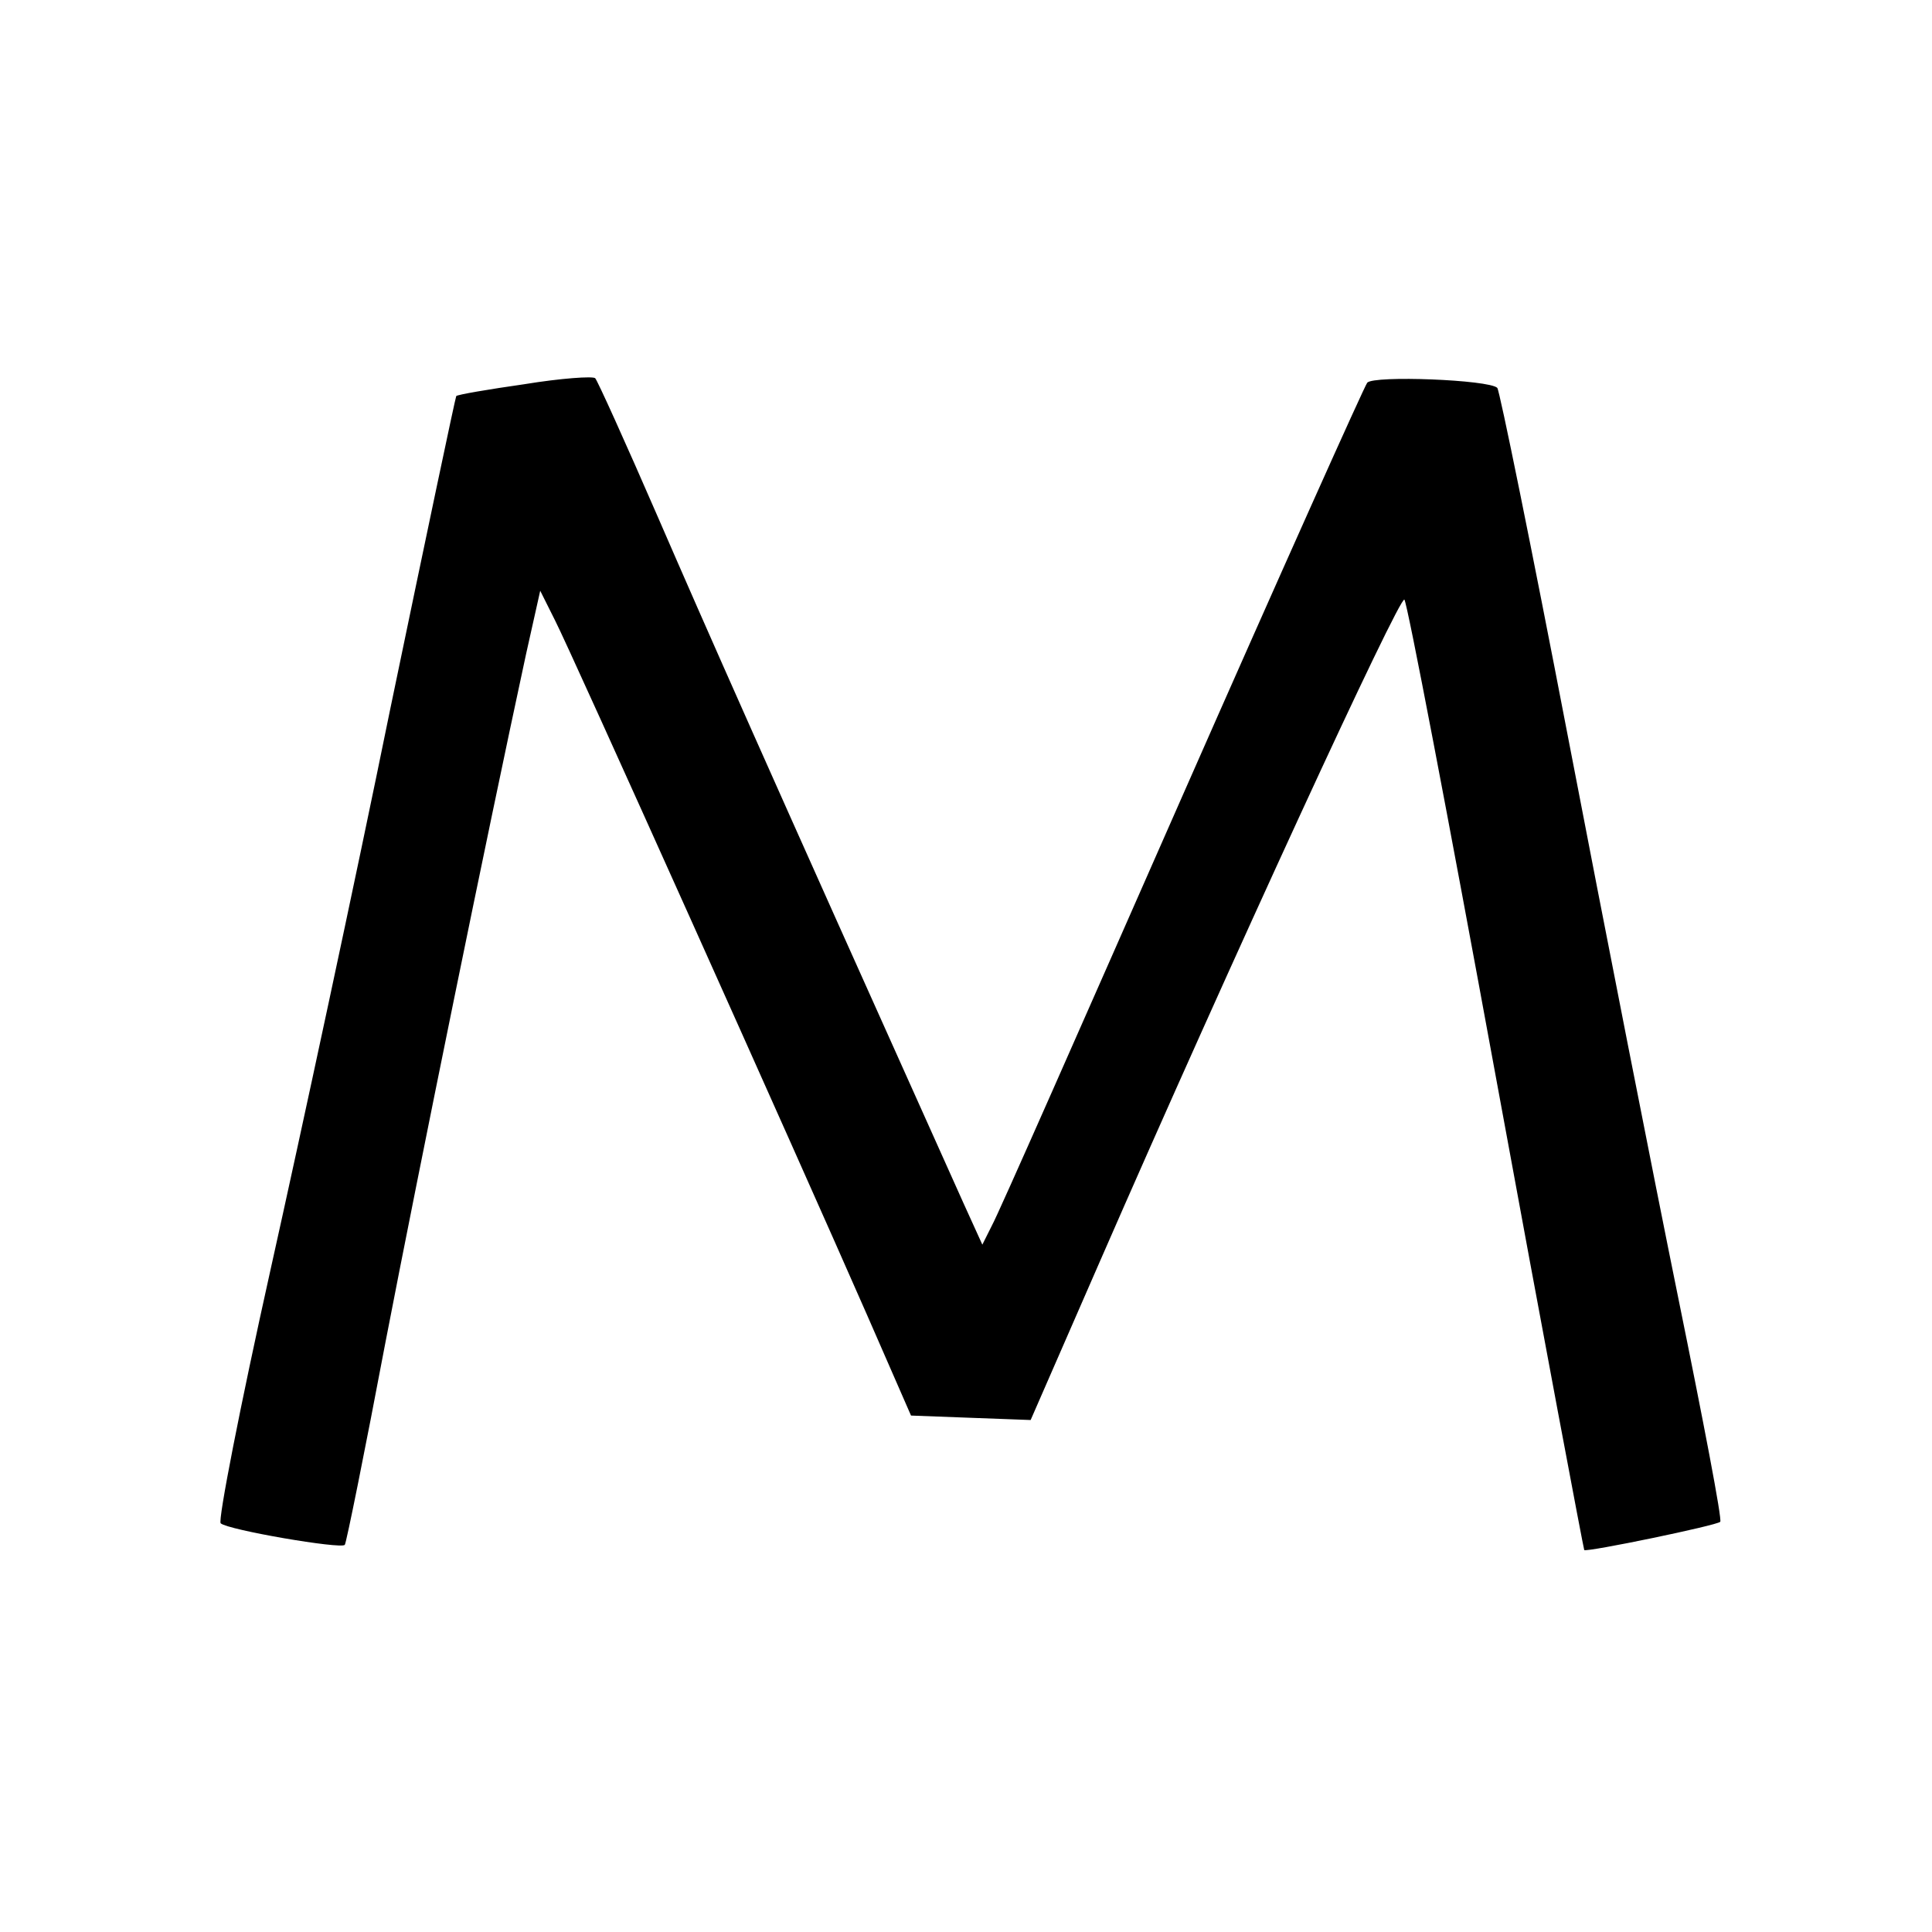
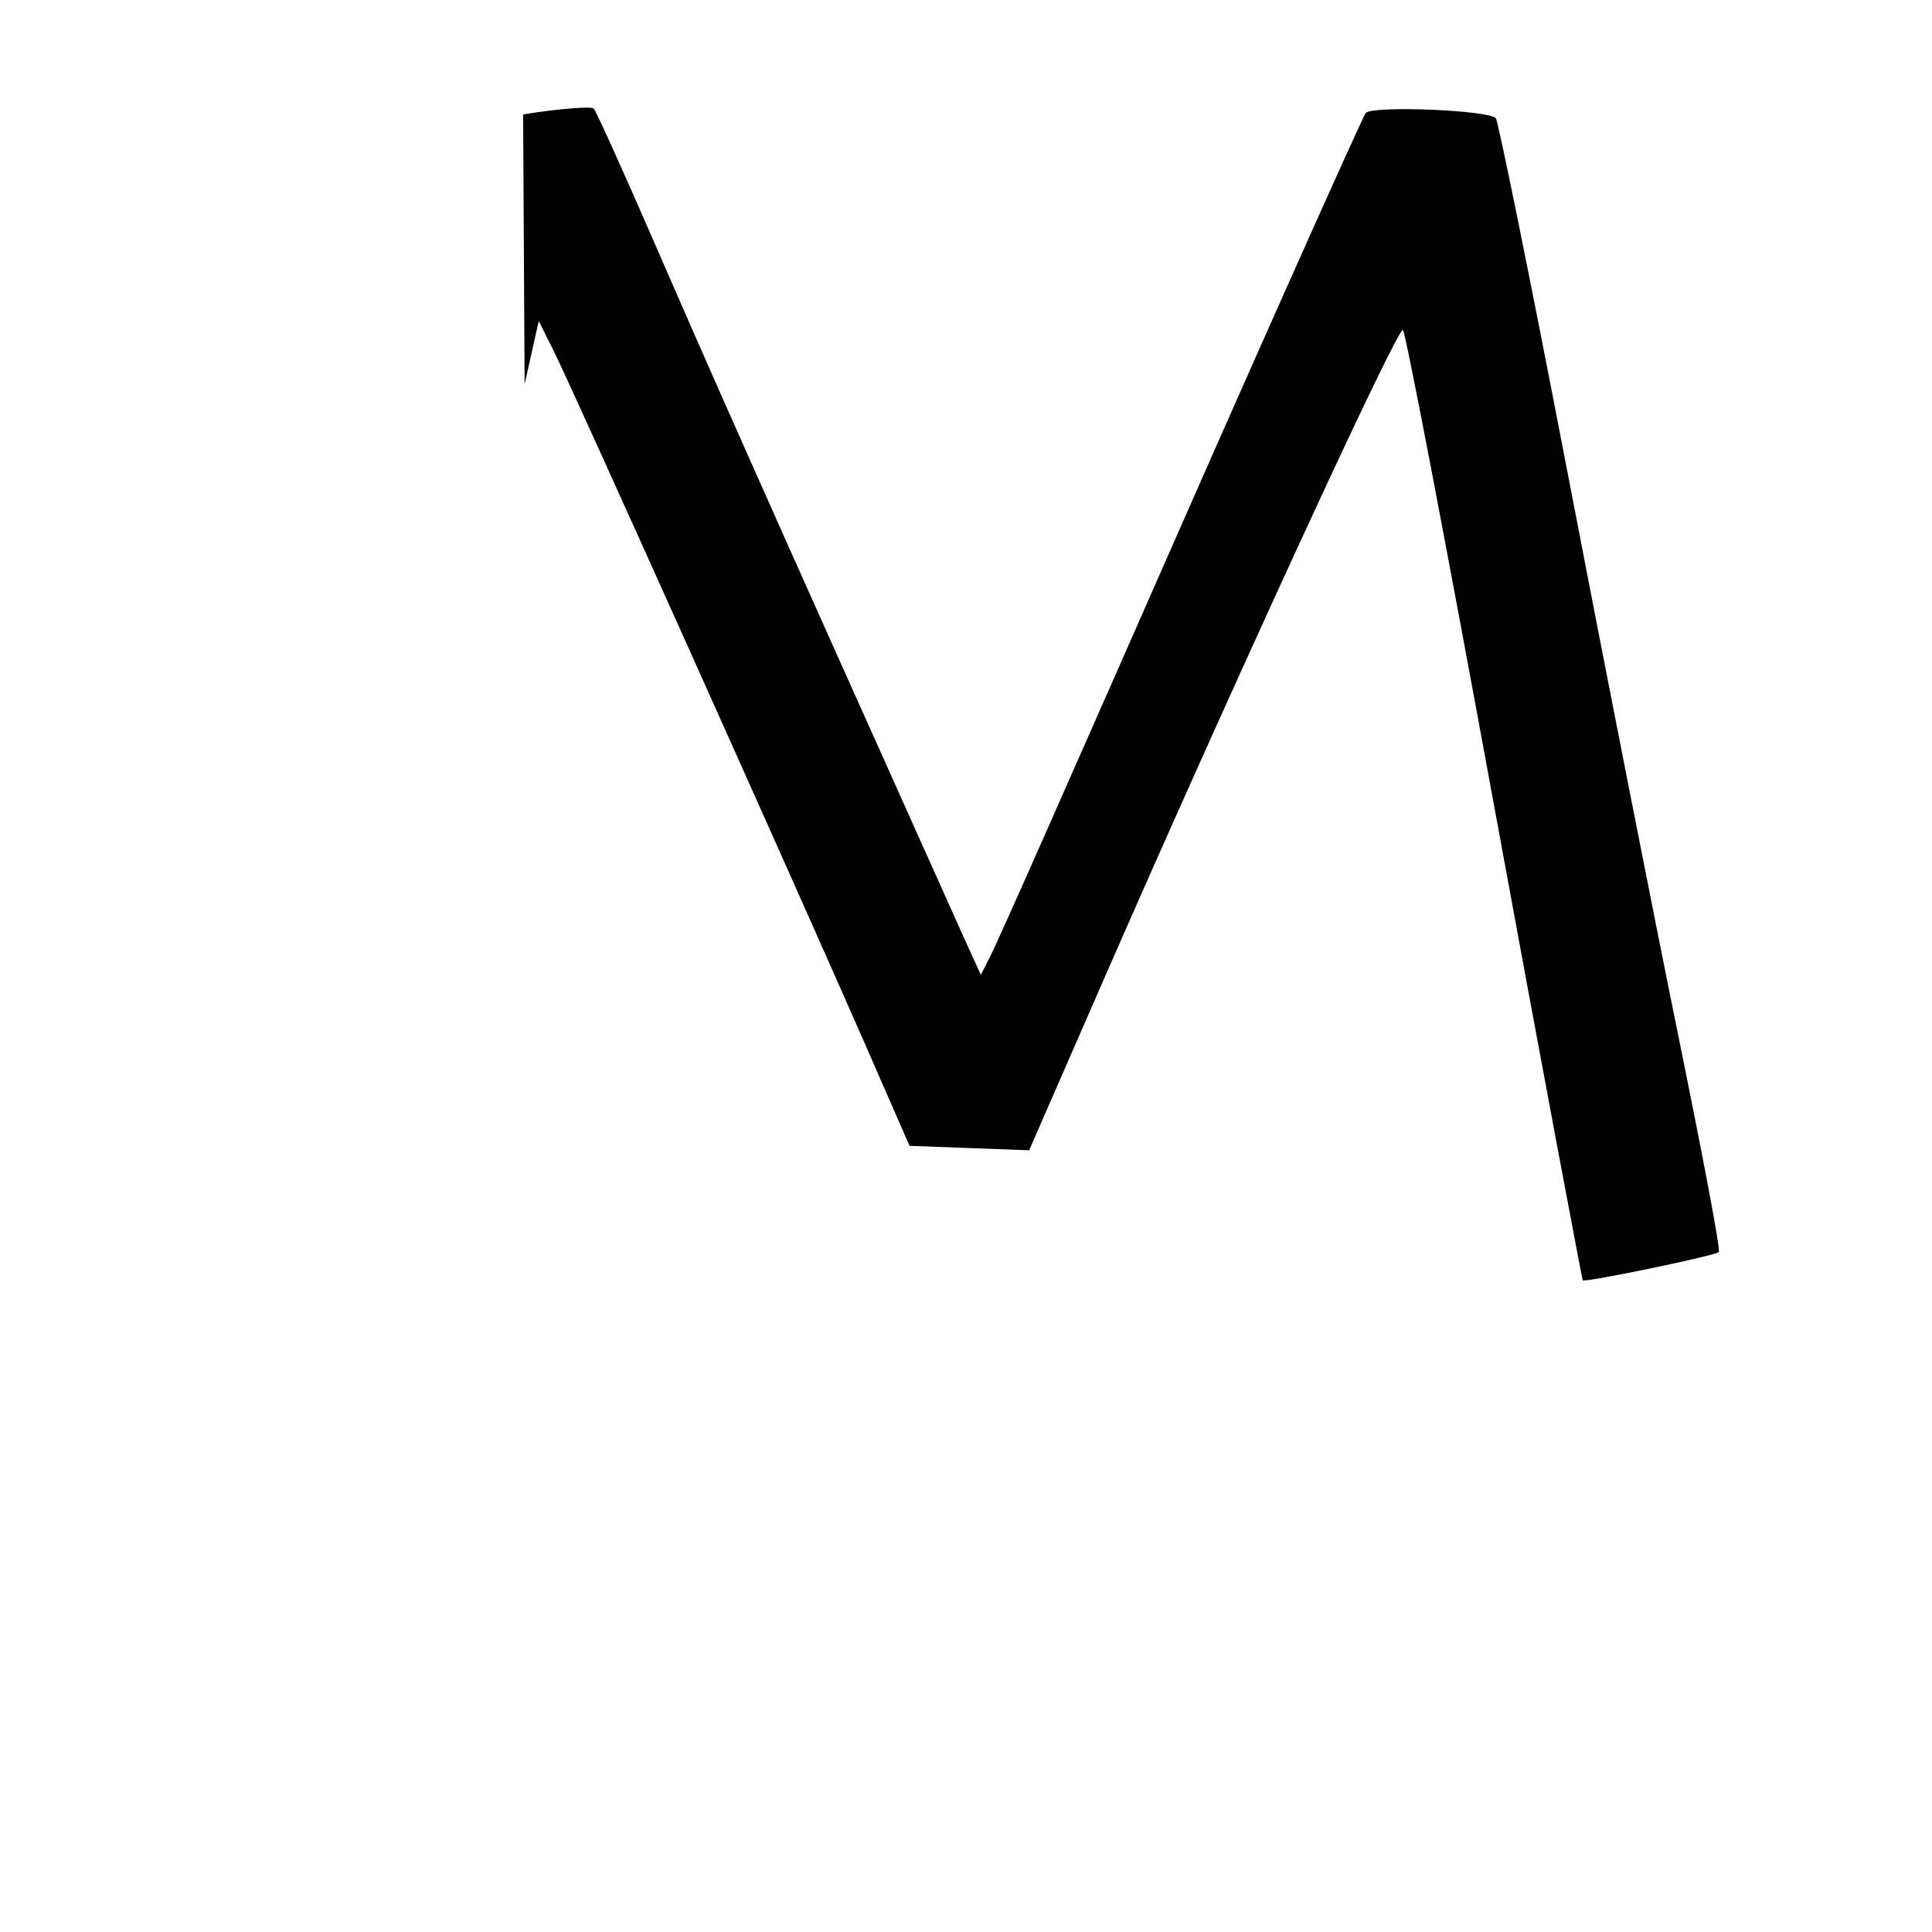
<svg xmlns="http://www.w3.org/2000/svg" version="1.0" width="260pt" height="260pt" viewBox="0 0 260 260" preserveAspectRatio="xMidYMid meet">
  <g transform="translate(0,260) scale(0.1,-0.1)" fill="#000000" stroke="none">
-     <path d="M706 2083 c-49 -7 -90 -14 -92 -16 -1 -1 -41 -191 -89 -422 -47 -231 -120 -570 -161 -754 -41 -184 -71 -338 -67 -341 10 -9 162 -35 167 -29 2 2 27 126 55 274 46 238 135 675 189 925 l19 85 20 -40 c22 -43 324 -716 420 -935 l59 -135 80 -3 81 -3 93 213 c175 401 404 898 410 891 4 -5 59 -293 123 -642 64 -349 118 -635 119 -637 4 -3 178 33 183 38 3 2 -23 137 -56 299 -33 162 -100 503 -149 758 -49 255 -92 466 -95 469 -11 11 -166 17 -175 7 -4 -5 -117 -257 -250 -559 -133 -302 -247 -561 -255 -575 l-13 -26 -25 55 c-275 612 -346 773 -412 925 -43 99 -81 183 -84 186 -3 3 -46 0 -95 -8z" />
+     <path d="M706 2083 l19 85 20 -40 c22 -43 324 -716 420 -935 l59 -135 80 -3 81 -3 93 213 c175 401 404 898 410 891 4 -5 59 -293 123 -642 64 -349 118 -635 119 -637 4 -3 178 33 183 38 3 2 -23 137 -56 299 -33 162 -100 503 -149 758 -49 255 -92 466 -95 469 -11 11 -166 17 -175 7 -4 -5 -117 -257 -250 -559 -133 -302 -247 -561 -255 -575 l-13 -26 -25 55 c-275 612 -346 773 -412 925 -43 99 -81 183 -84 186 -3 3 -46 0 -95 -8z" />
  </g>
</svg>